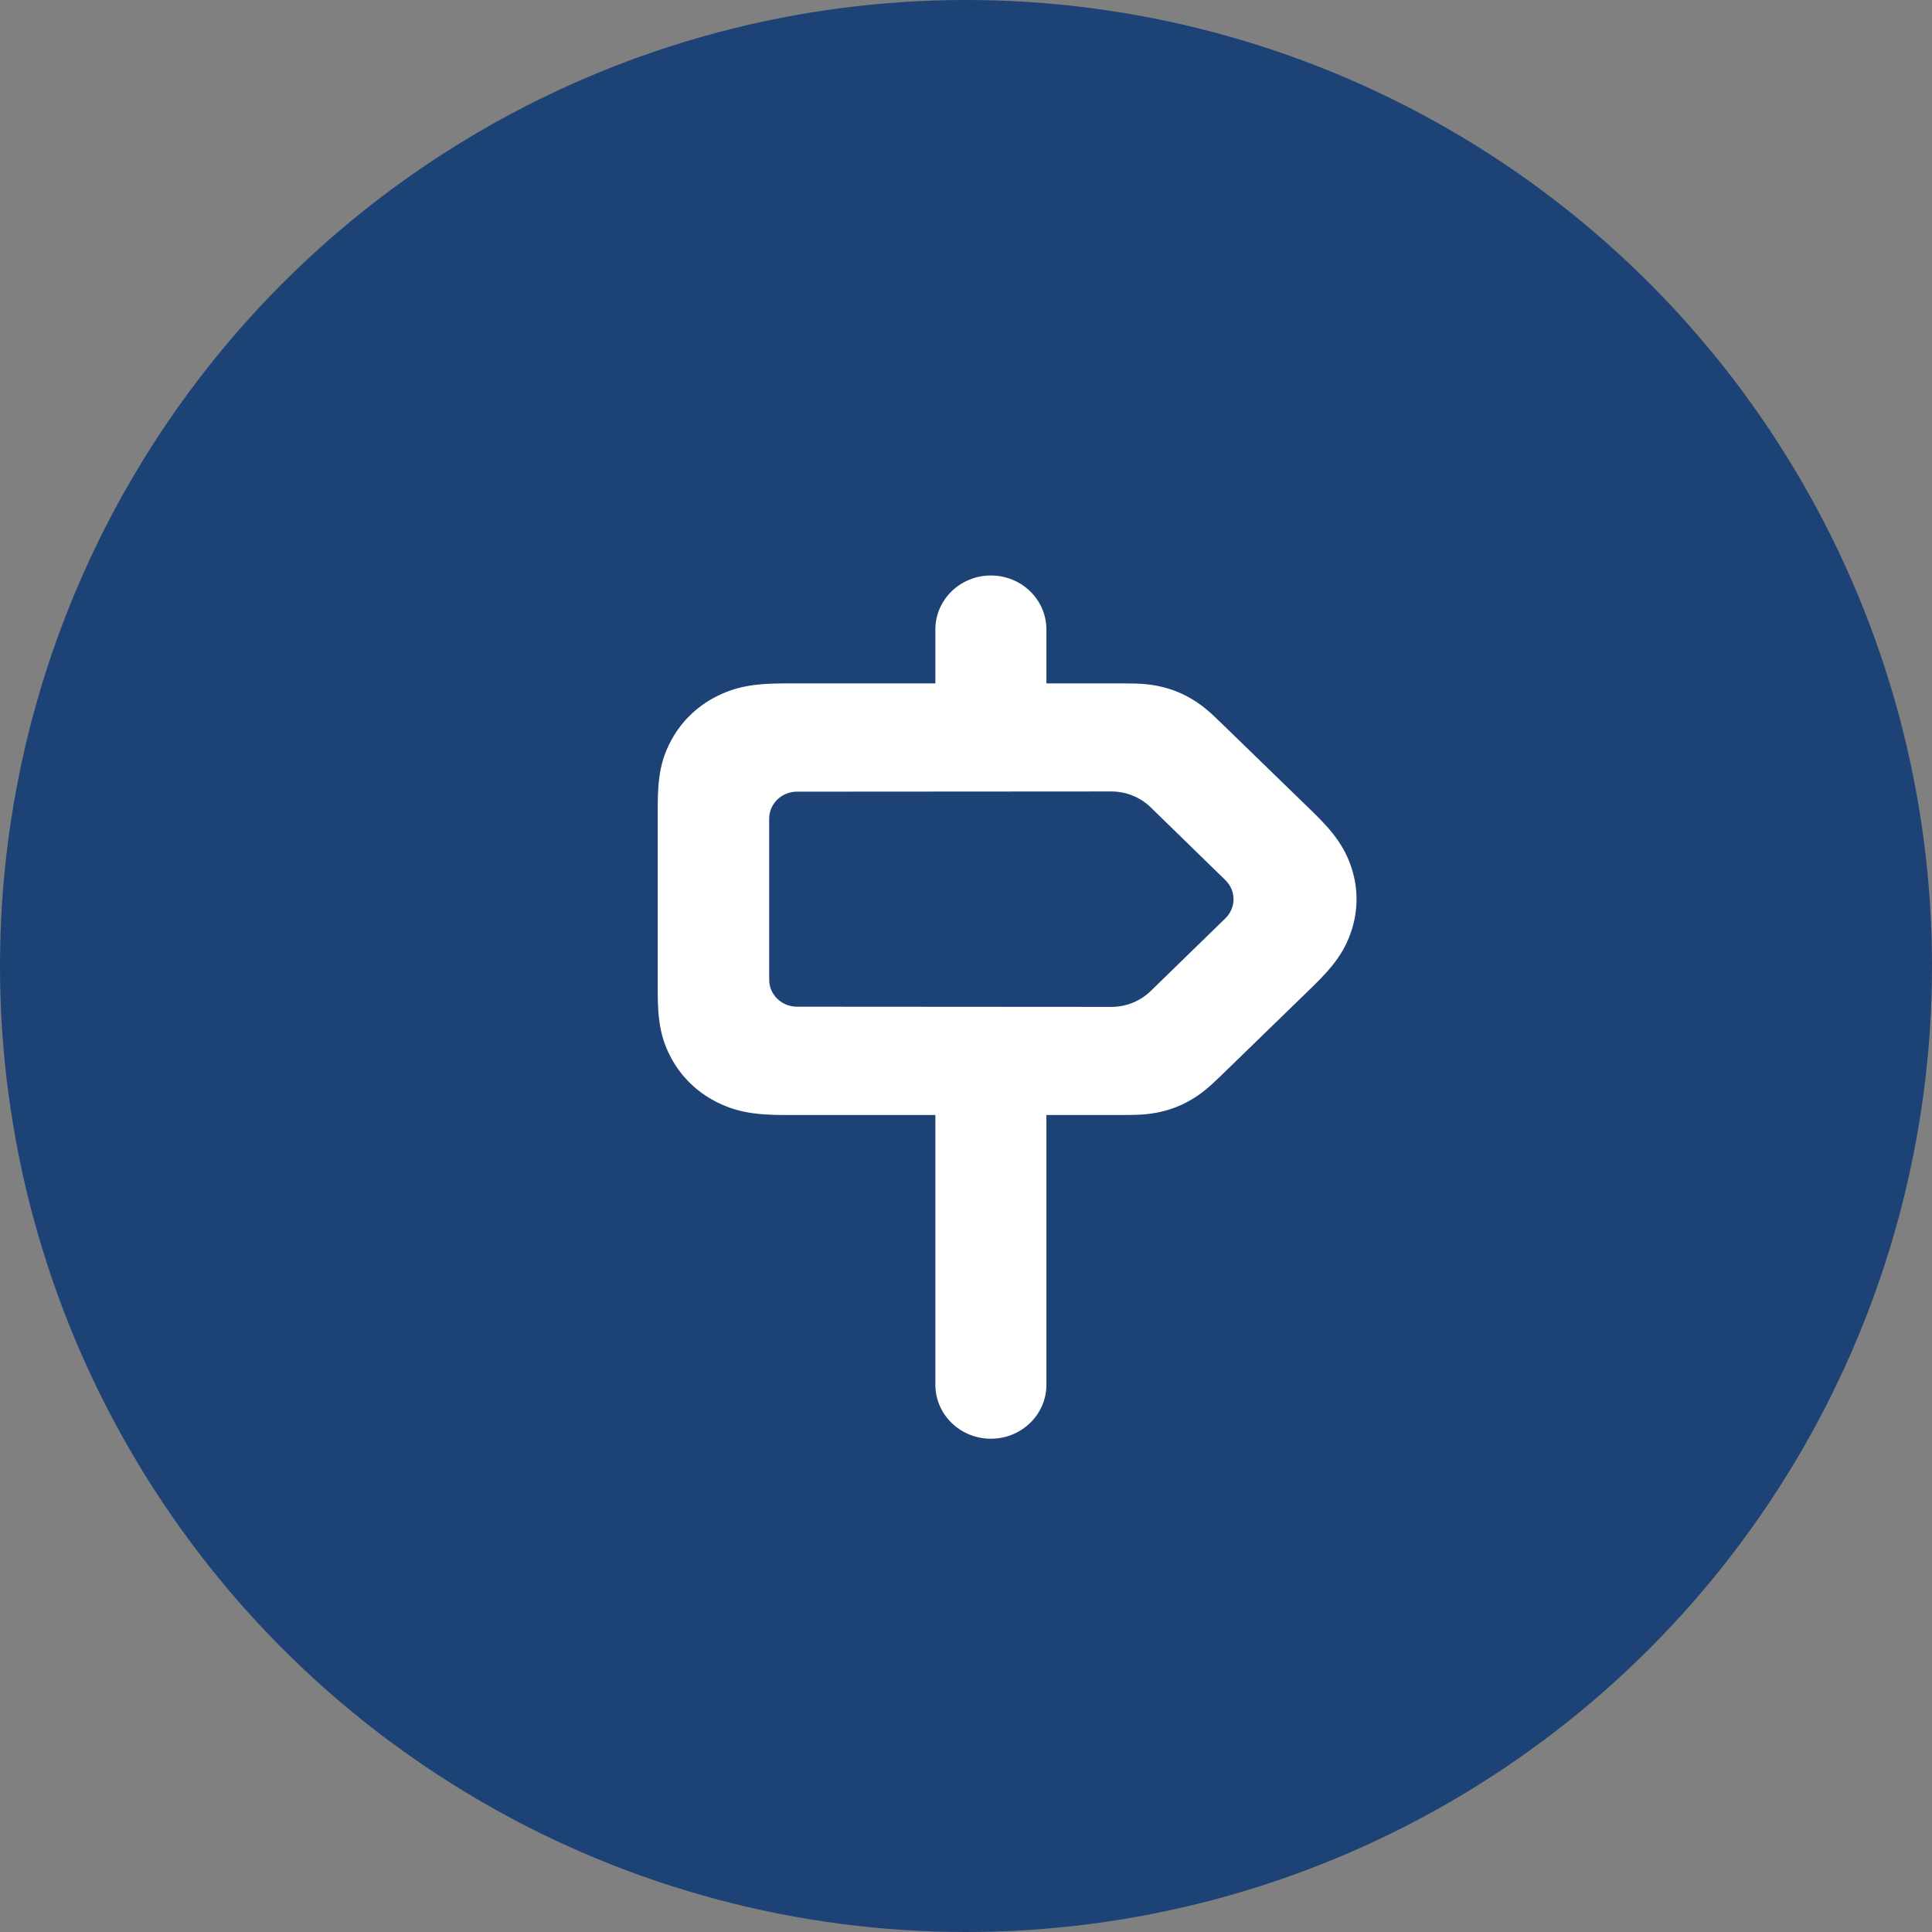
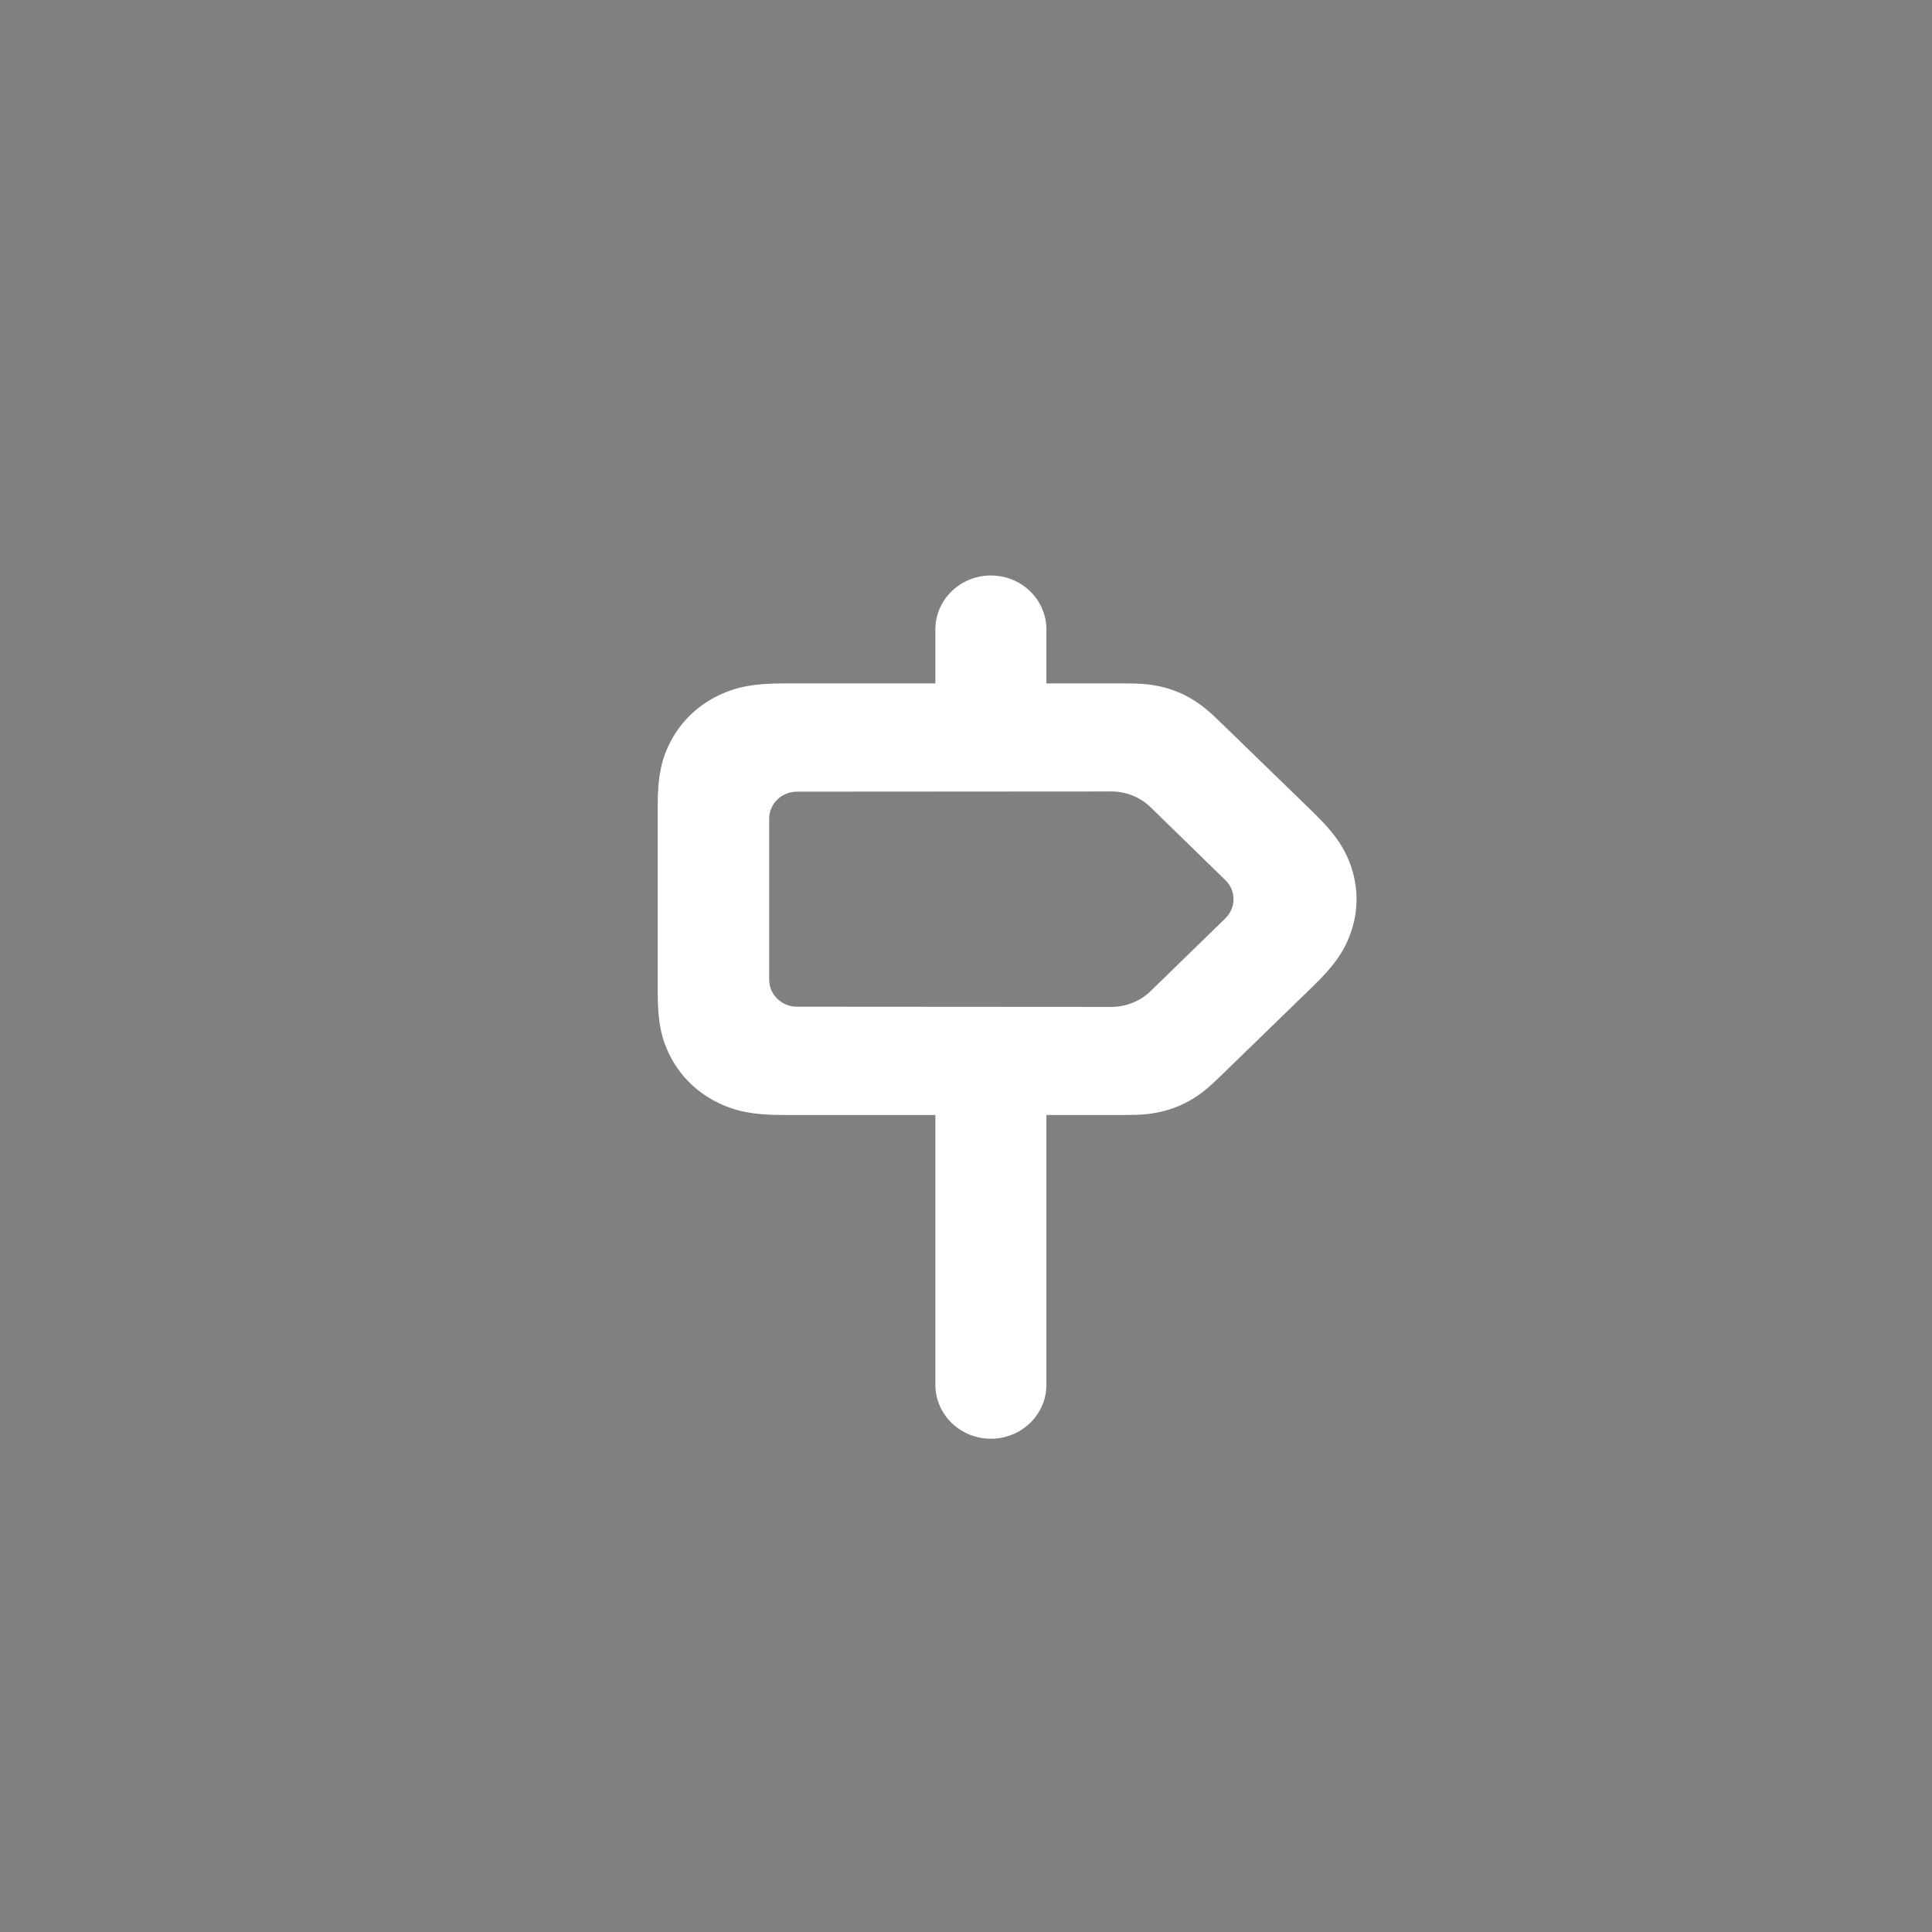
<svg xmlns="http://www.w3.org/2000/svg" xmlns:xlink="http://www.w3.org/1999/xlink" width="47" height="47" viewBox="0 0 47 47">
  <rect x="0" y="0" width="47" height="47" fill="#808080" stroke="none" />
  <defs>
-     <path id="wyvhzsoaca" d="M9.456 13.125v6.563c0 .724-.604 1.312-1.35 1.312-.747 0-1.351-.588-1.351-1.313v-6.562H3.083c-.753 0-1.205-.085-1.678-.33-.456-.237-.821-.592-1.065-1.035-.253-.46-.34-.898-.34-1.63V5.62c0-.732.087-1.17.34-1.63.244-.443.61-.798 1.065-1.035.473-.245.925-.33 1.678-.33h3.672V1.312C6.755.589 7.359 0 8.105 0c.747 0 1.351.588 1.351 1.313v1.312h1.865c.421 0 .643.017.907.076.28.062.538.166.781.314.23.14.399.28.696.57l2.237 2.172c.532.517.79.888.946 1.386.15.48.15.983 0 1.464-.156.498-.414.869-.946 1.386l-2.237 2.173c-.297.289-.466.43-.696.569-.243.148-.501.252-.781.314-.264.06-.486.076-.907.076H9.456zM2.712 9.834c0 .362.302.656.675.656l7.649.005c.359 0 .703-.139.957-.386l1.818-1.77c.263-.257.263-.671 0-.927L11.993 5.64c-.254-.247-.598-.386-.957-.386l-7.649.005c-.373 0-.675.294-.675.656v3.918z" />
+     <path id="wyvhzsoaca" d="M9.456 13.125v6.563c0 .724-.604 1.312-1.35 1.312-.747 0-1.351-.588-1.351-1.313v-6.562H3.083c-.753 0-1.205-.085-1.678-.33-.456-.237-.821-.592-1.065-1.035-.253-.46-.34-.898-.34-1.63V5.62c0-.732.087-1.17.34-1.63.244-.443.61-.798 1.065-1.035.473-.245.925-.33 1.678-.33h3.672V1.312C6.755.589 7.359 0 8.105 0c.747 0 1.351.588 1.351 1.313v1.312h1.865c.421 0 .643.017.907.076.28.062.538.166.781.314.23.14.399.28.696.57l2.237 2.172c.532.517.79.888.946 1.386.15.48.15.983 0 1.464-.156.498-.414.869-.946 1.386l-2.237 2.173c-.297.289-.466.43-.696.569-.243.148-.501.252-.781.314-.264.06-.486.076-.907.076H9.456M2.712 9.834c0 .362.302.656.675.656l7.649.005c.359 0 .703-.139.957-.386l1.818-1.77c.263-.257.263-.671 0-.927L11.993 5.64c-.254-.247-.598-.386-.957-.386l-7.649.005c-.373 0-.675.294-.675.656v3.918z" />
  </defs>
  <g fill="none" fill-rule="evenodd">
-     <circle cx="23.5" cy="23.5" r="23.5" fill="#1D4275" />
    <g transform="translate(16 14)">
      <use fill="#FFF" fill-rule="nonzero" xlink:href="#wyvhzsoaca" />
    </g>
  </g>
</svg>